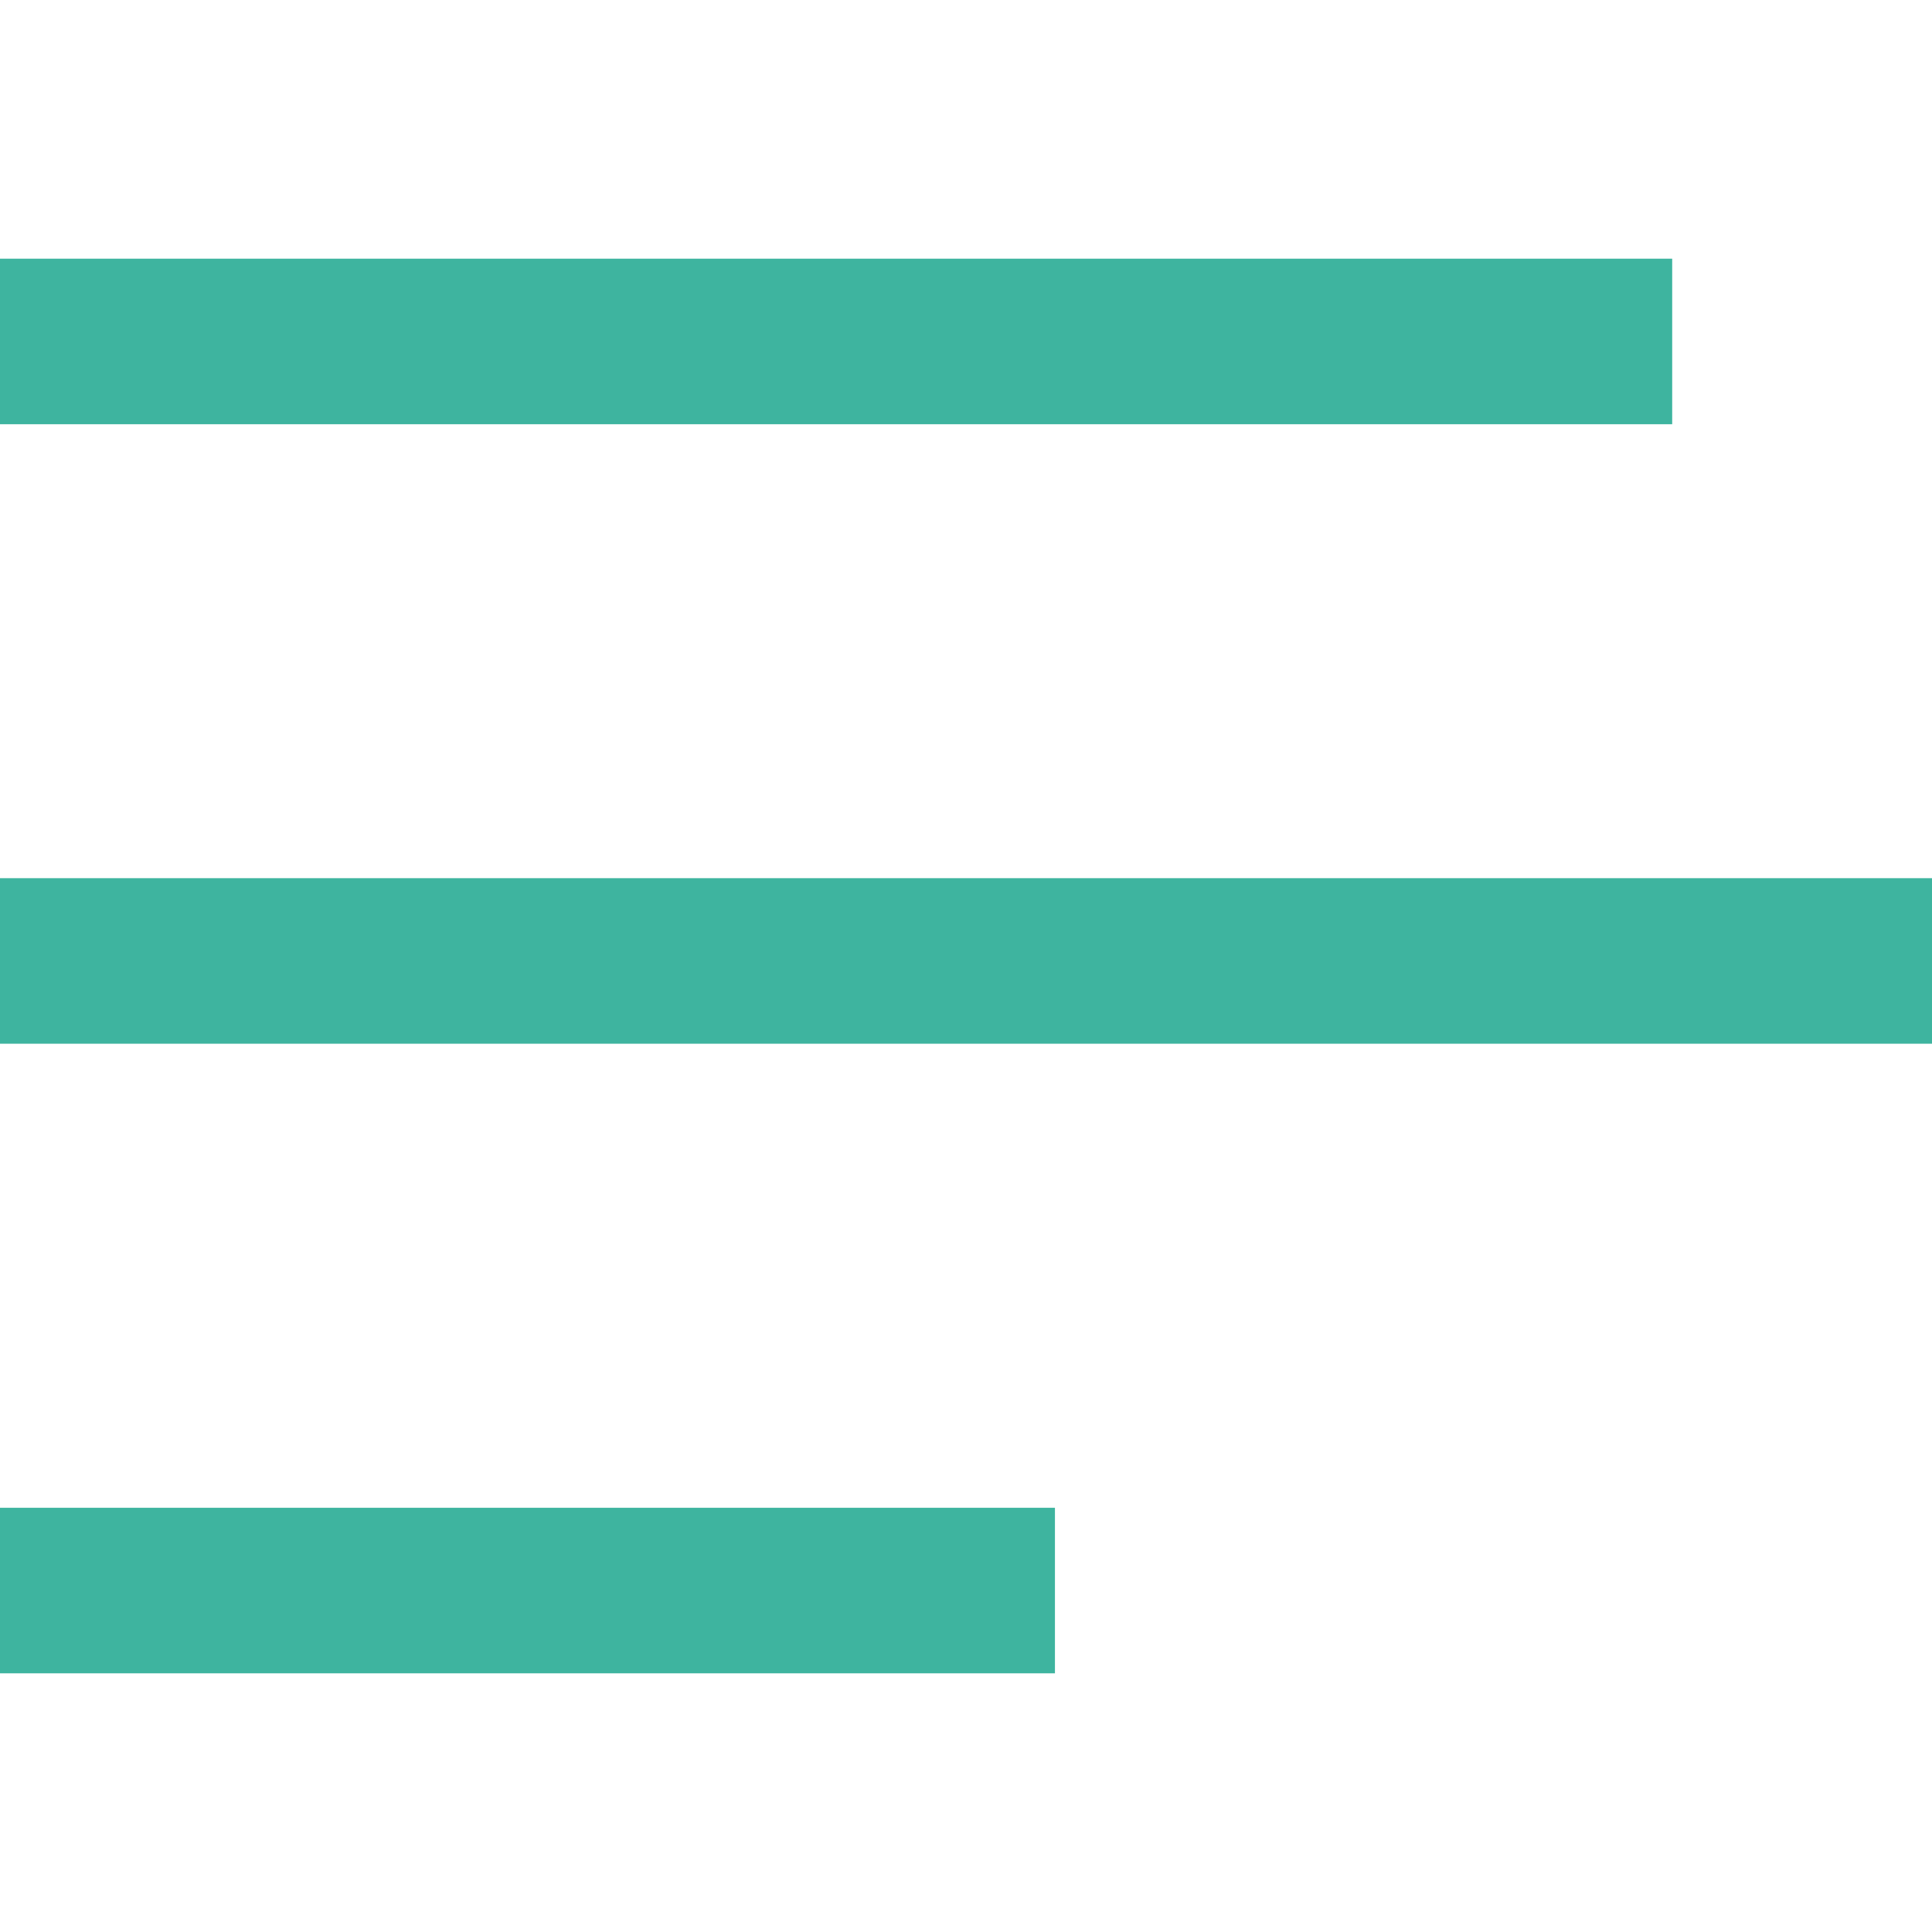
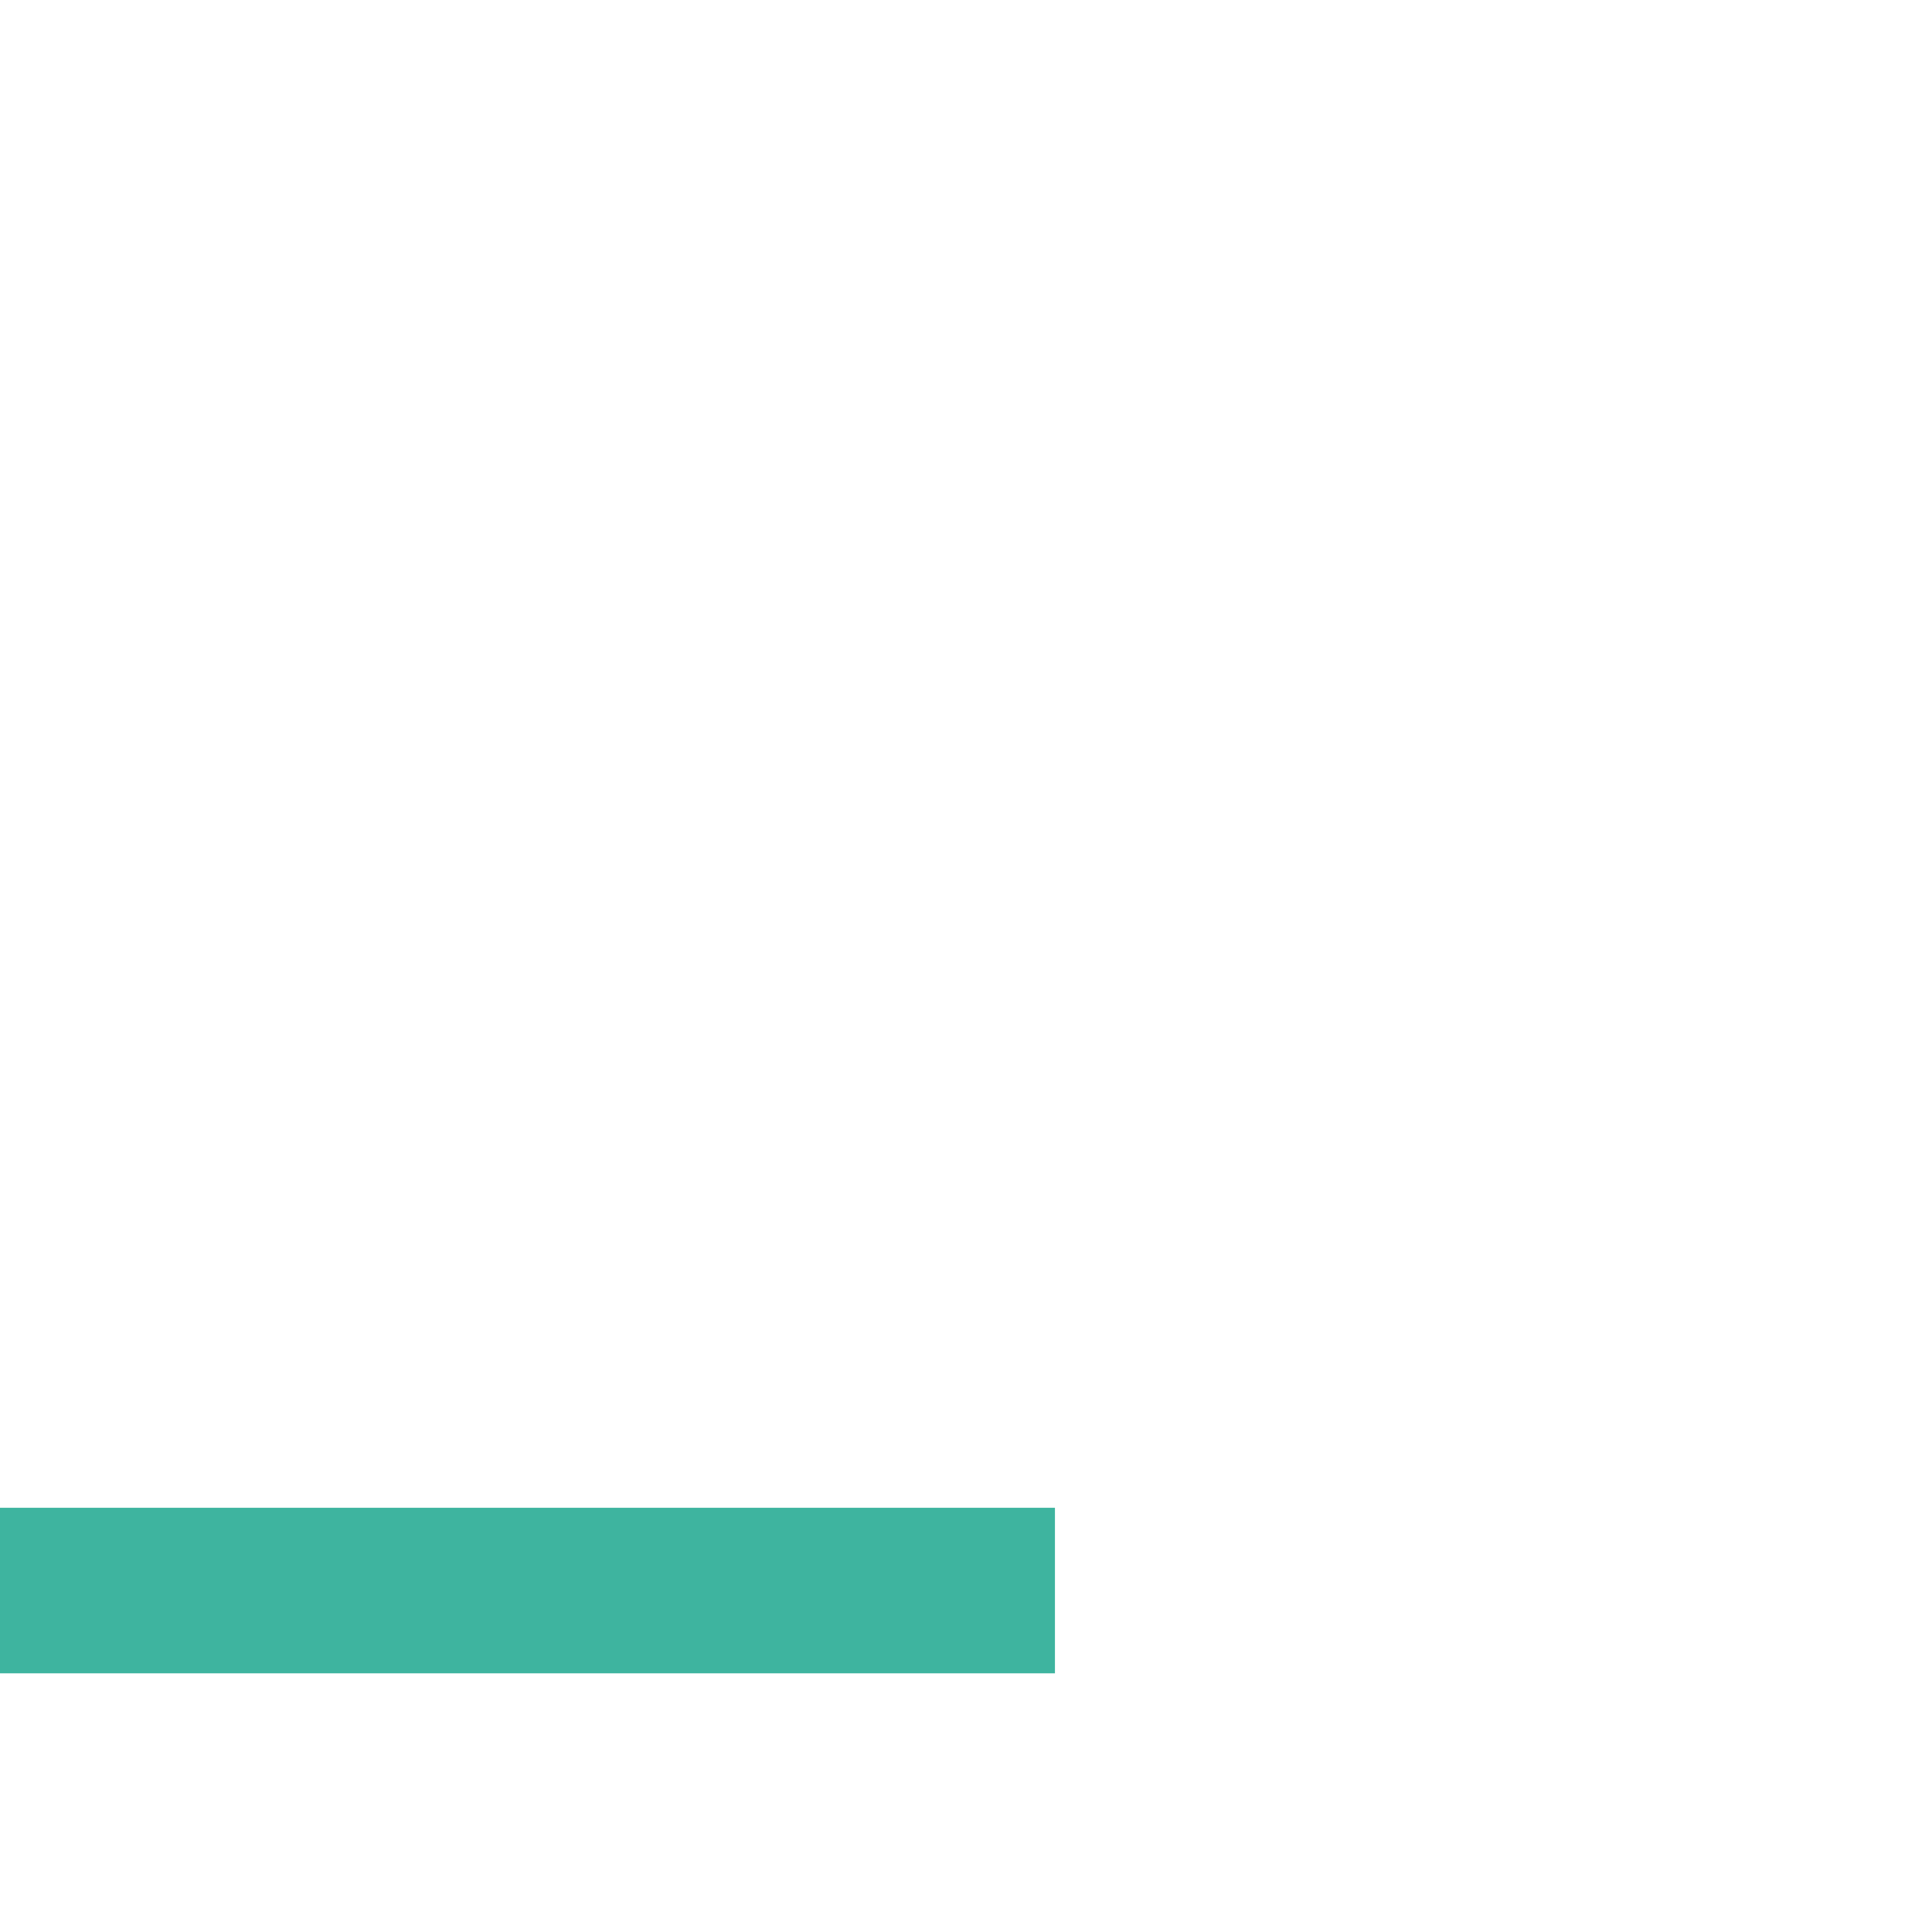
<svg xmlns="http://www.w3.org/2000/svg" version="1.1" id="Capa_1" x="0px" y="0px" width="344.3px" height="344.3px" viewBox="0 0 344.3 344.3" style="enable-background:new 0 0 344.3 344.3;" xml:space="preserve">
  <style type="text/css">
	.st0{fill:#3EB49F;}
</style>
  <g>
    <g>
      <g>
-         <rect y="46.1" class="st0" width="298" height="29.5" />
-       </g>
+         </g>
      <g>
-         <rect y="156.5" class="st0" width="344.3" height="29.5" />
-       </g>
+         </g>
      <g>
        <rect y="268.7" class="st0" width="188" height="29.5" />
      </g>
    </g>
  </g>
</svg>